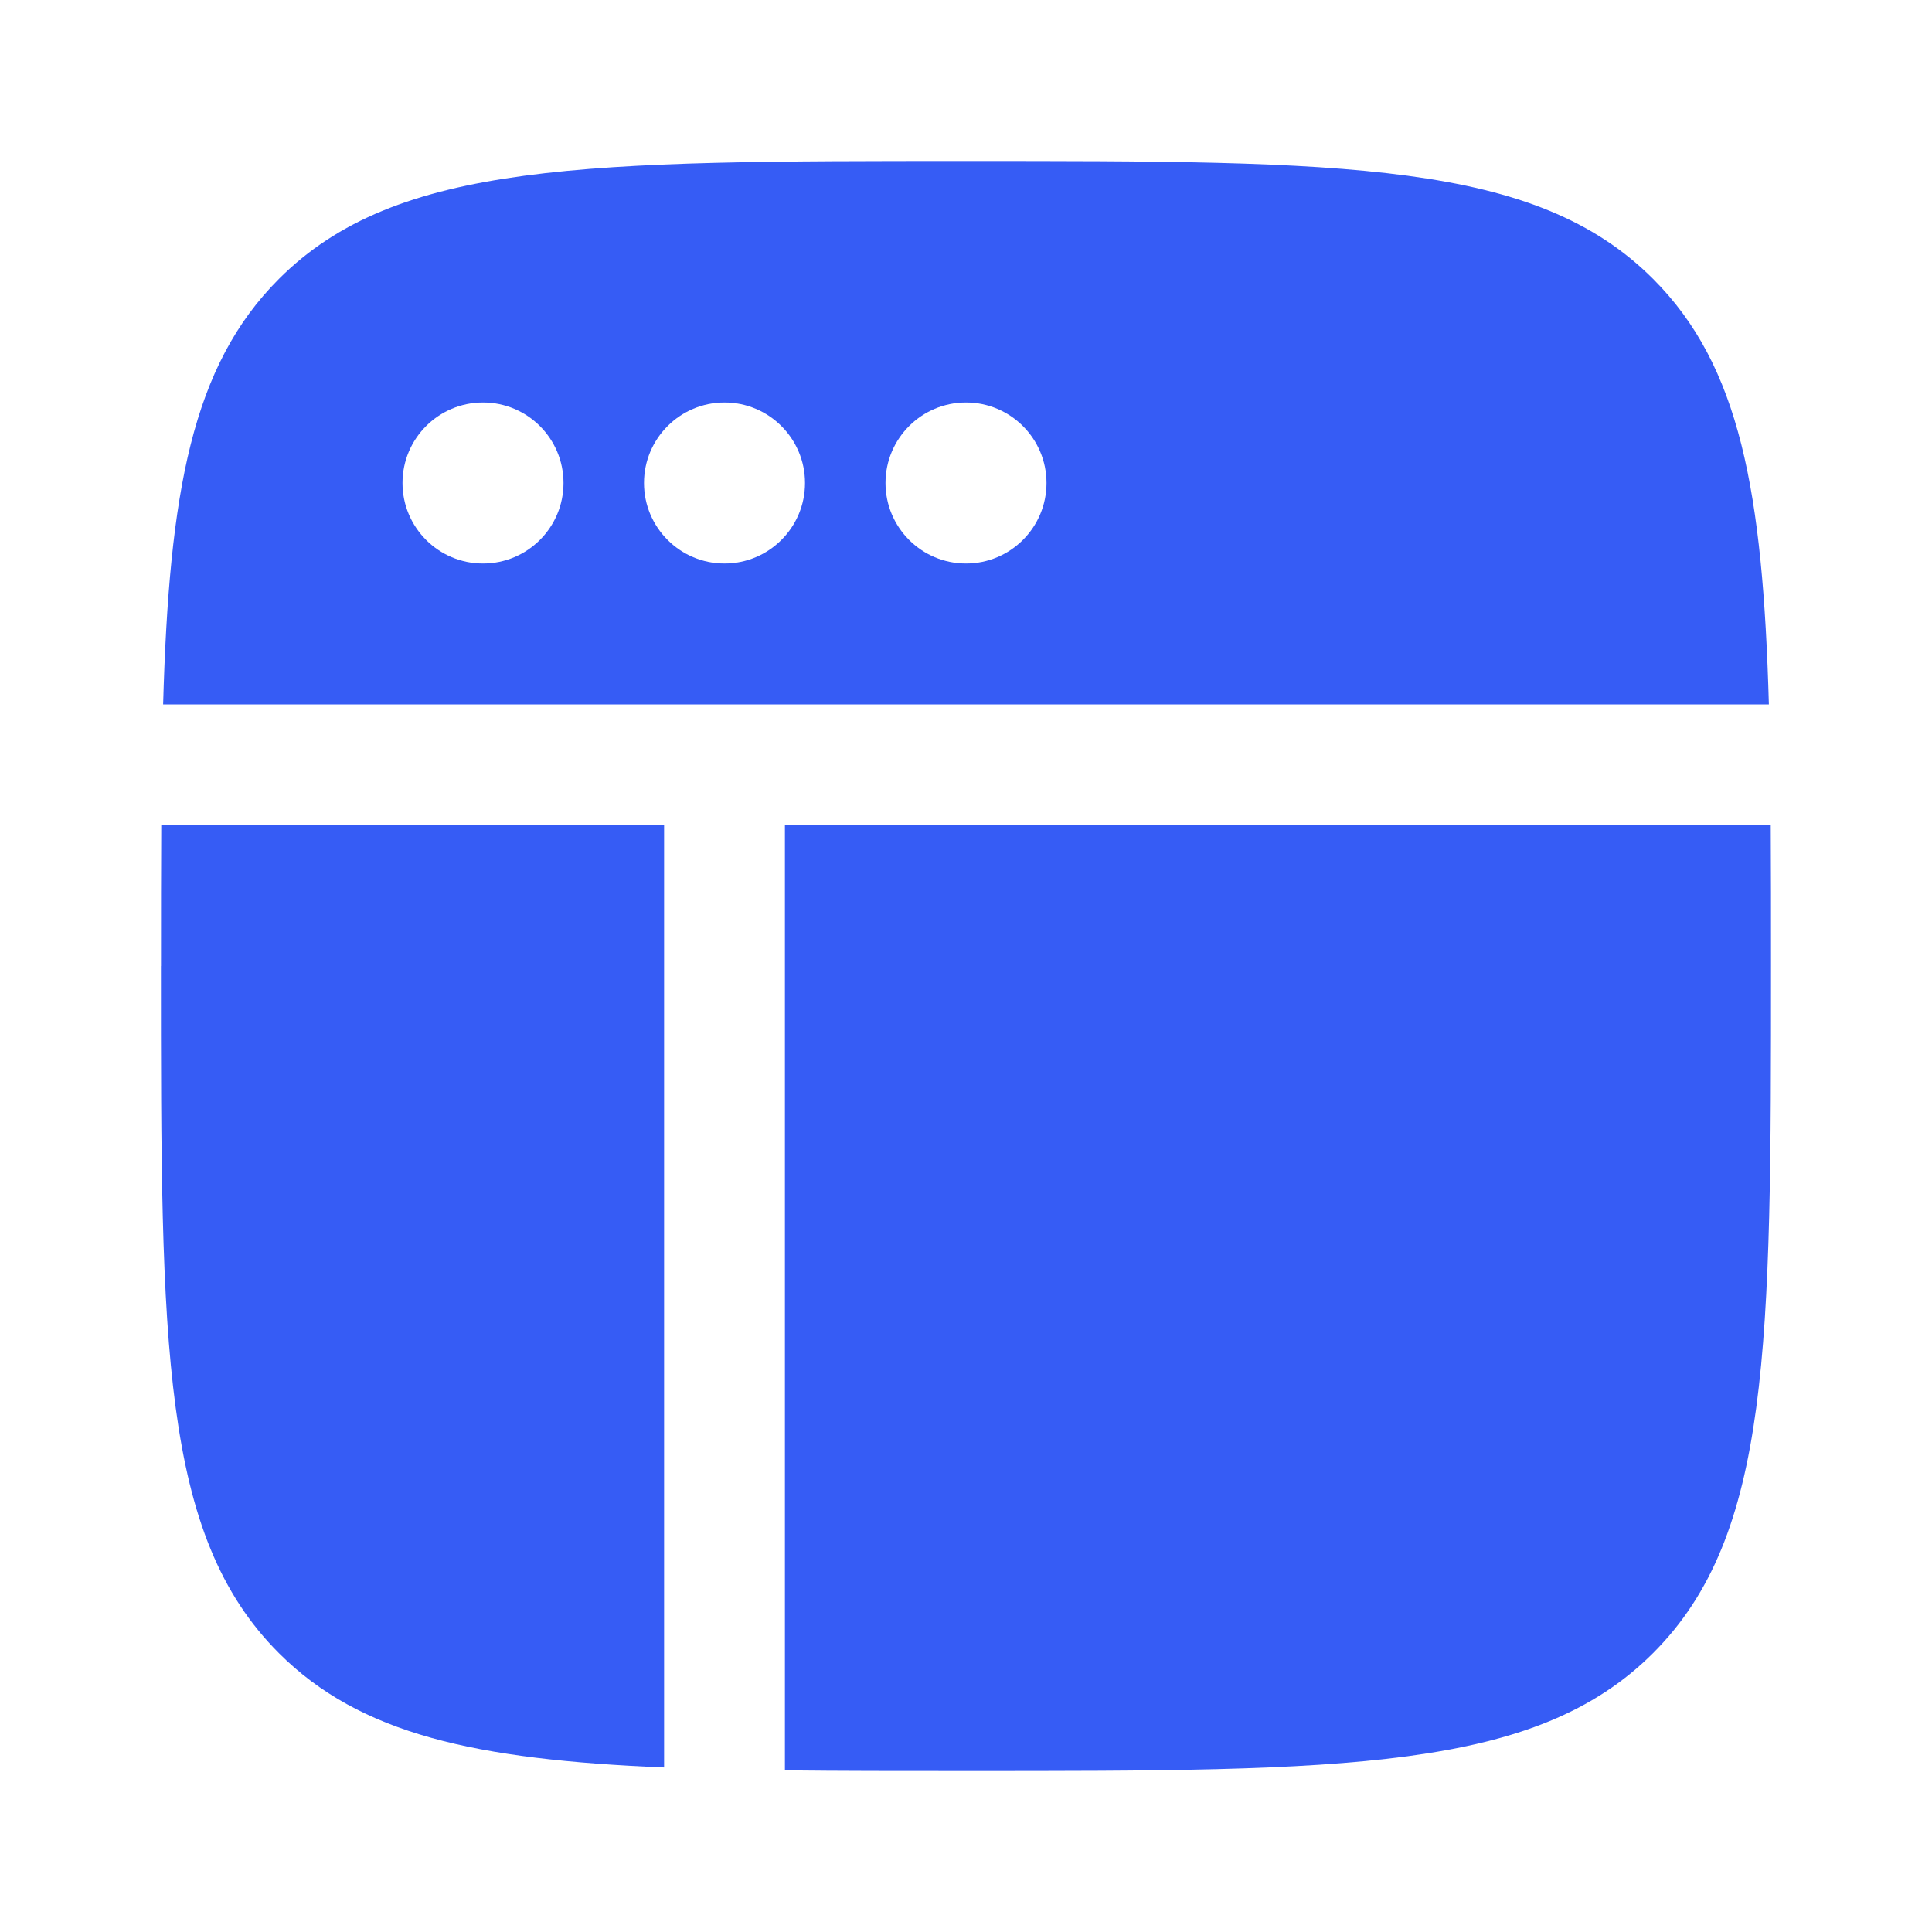
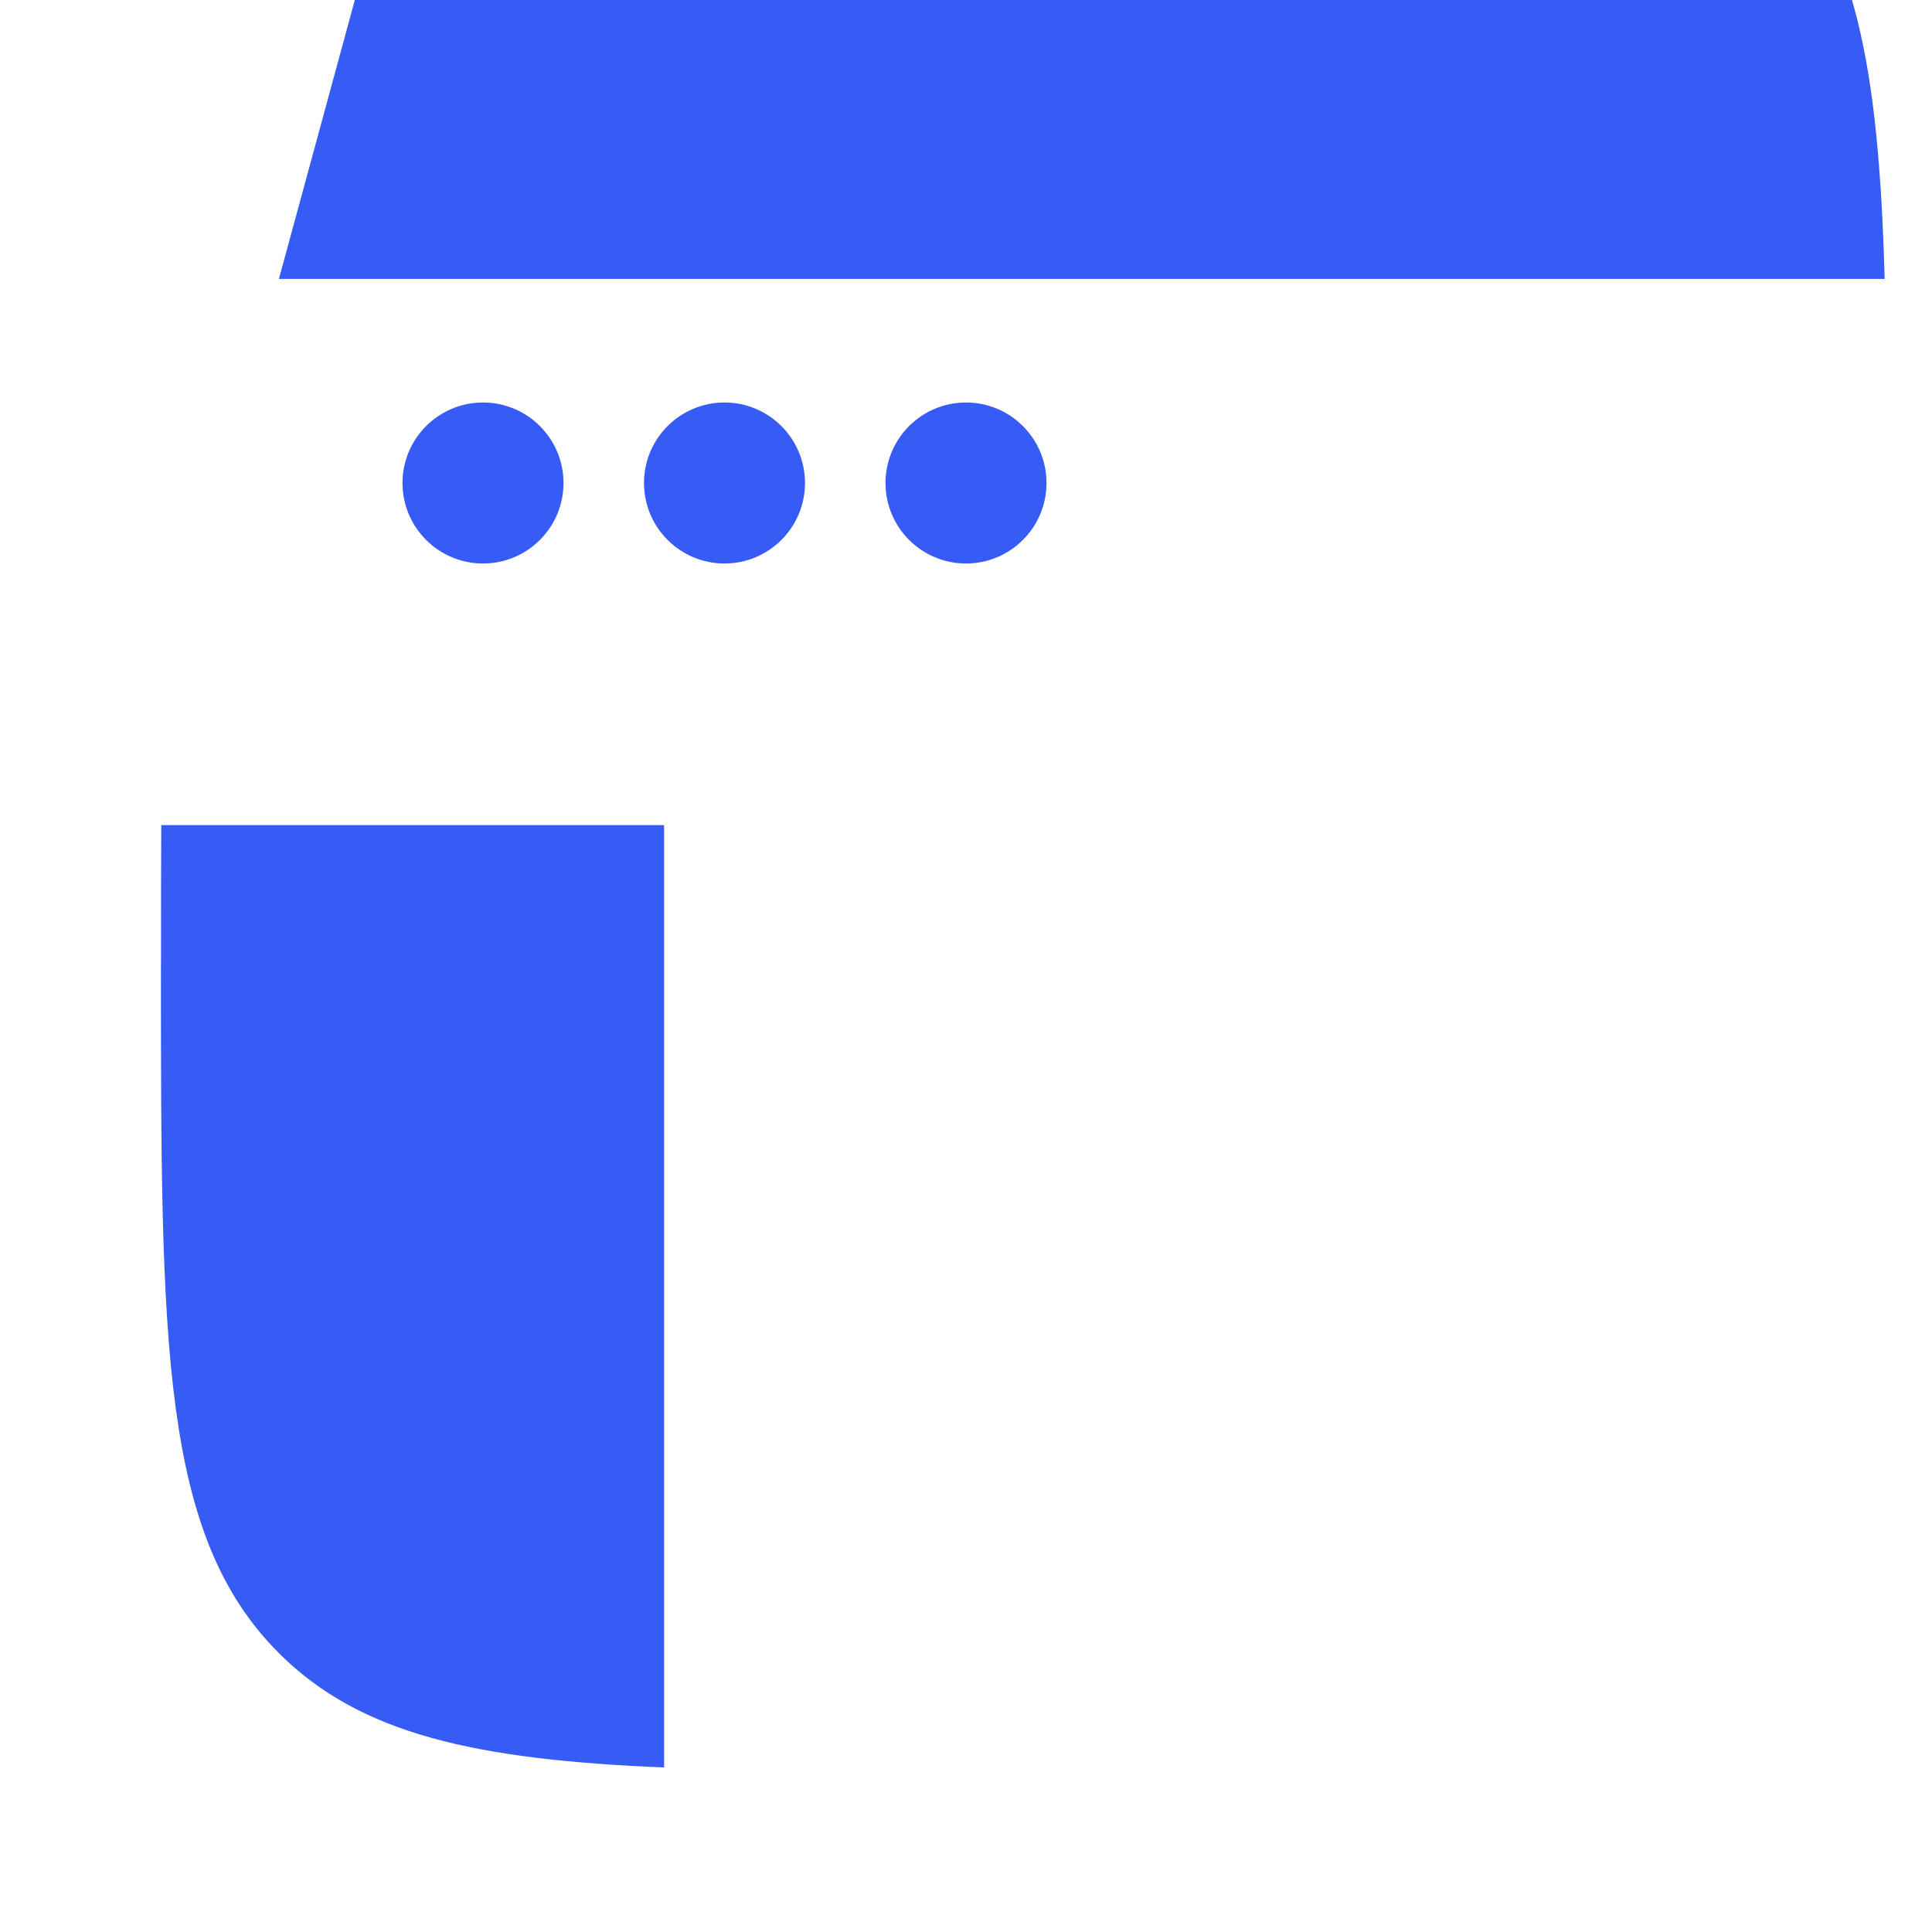
<svg xmlns="http://www.w3.org/2000/svg" fill="none" height="30" viewBox="0 0 30 30" width="30">
  <g fill="#365cf5">
-     <path clip-rule="evenodd" d="m4.331 4.331c-1.35 1.35-1.705 3.308-1.798 6.607h24.934c-.093-3.299-.447-5.257-1.798-6.607-1.831-1.831-4.777-1.831-10.669-1.831-5.893 0-8.839 0-10.669 1.831zm-1.831 10.669c0-.779 0-1.507.004-2.188h7.808v13.438 1.195c-2.925-.121-4.719-.513-5.982-1.776-1.831-1.831-1.831-4.777-1.831-10.669zm5-6.25c.69 0 1.25-.56 1.25-1.25s-.56-1.25-1.25-1.25-1.25.56-1.25 1.25.56 1.25 1.25 1.25zm5-1.25c0 .69-.56 1.25-1.25 1.25s-1.25-.56-1.25-1.25.56-1.25 1.25-1.25 1.25.56 1.25 1.25zm2.5 1.25c.69 0 1.25-.56 1.25-1.25s-.56-1.25-1.25-1.25-1.25.56-1.25 1.25.56 1.25 1.25 1.25z" fill-rule="evenodd" />
-     <path d="m27.5 15c0 5.893 0 8.839-1.831 10.669s-4.777 1.831-10.669 1.831c-1.023 0-1.957 0-2.812-.01v-1.24-13.438h15.308c.004.68.004 1.408.004 2.188z" />
+     <path clip-rule="evenodd" d="m4.331 4.331h24.934c-.093-3.299-.447-5.257-1.798-6.607-1.831-1.831-4.777-1.831-10.669-1.831-5.893 0-8.839 0-10.669 1.831zm-1.831 10.669c0-.779 0-1.507.004-2.188h7.808v13.438 1.195c-2.925-.121-4.719-.513-5.982-1.776-1.831-1.831-1.831-4.777-1.831-10.669zm5-6.25c.69 0 1.25-.56 1.25-1.25s-.56-1.25-1.25-1.25-1.25.56-1.25 1.25.56 1.25 1.25 1.25zm5-1.25c0 .69-.56 1.25-1.25 1.25s-1.25-.56-1.25-1.25.56-1.25 1.25-1.25 1.25.56 1.25 1.25zm2.5 1.25c.69 0 1.25-.56 1.25-1.25s-.56-1.25-1.25-1.25-1.25.56-1.25 1.25.56 1.25 1.25 1.25z" fill-rule="evenodd" />
  </g>
</svg>